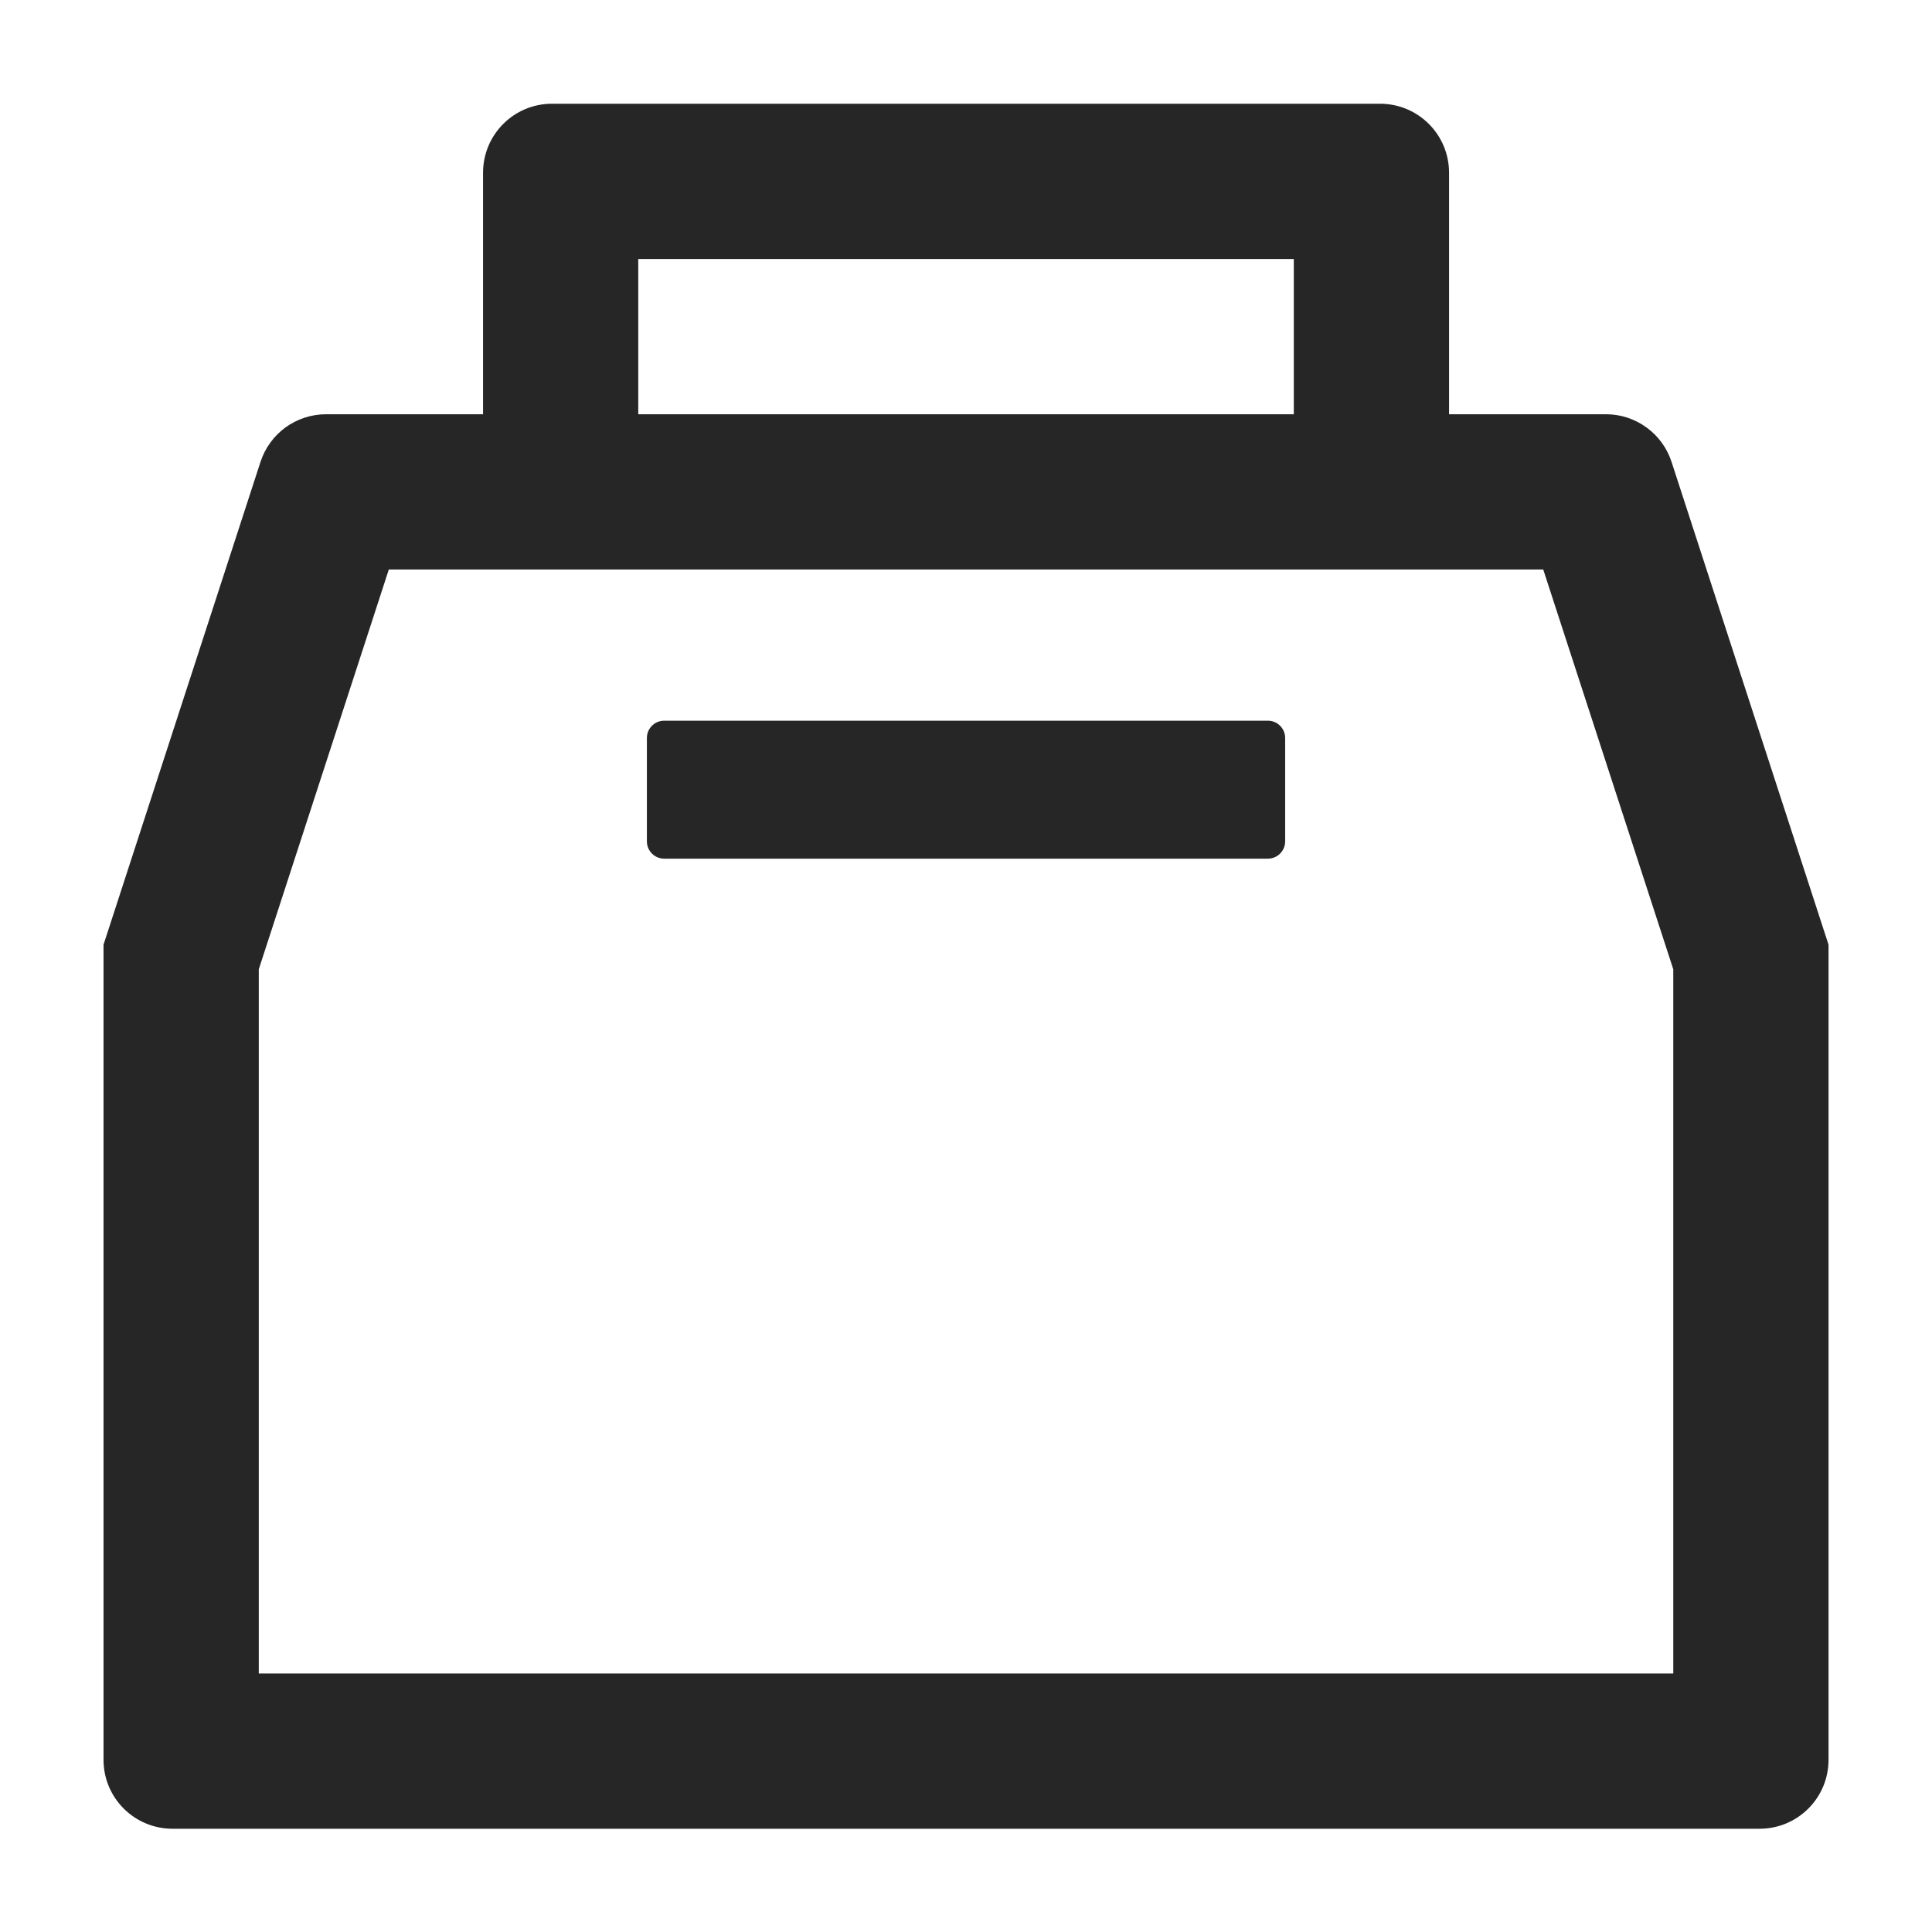
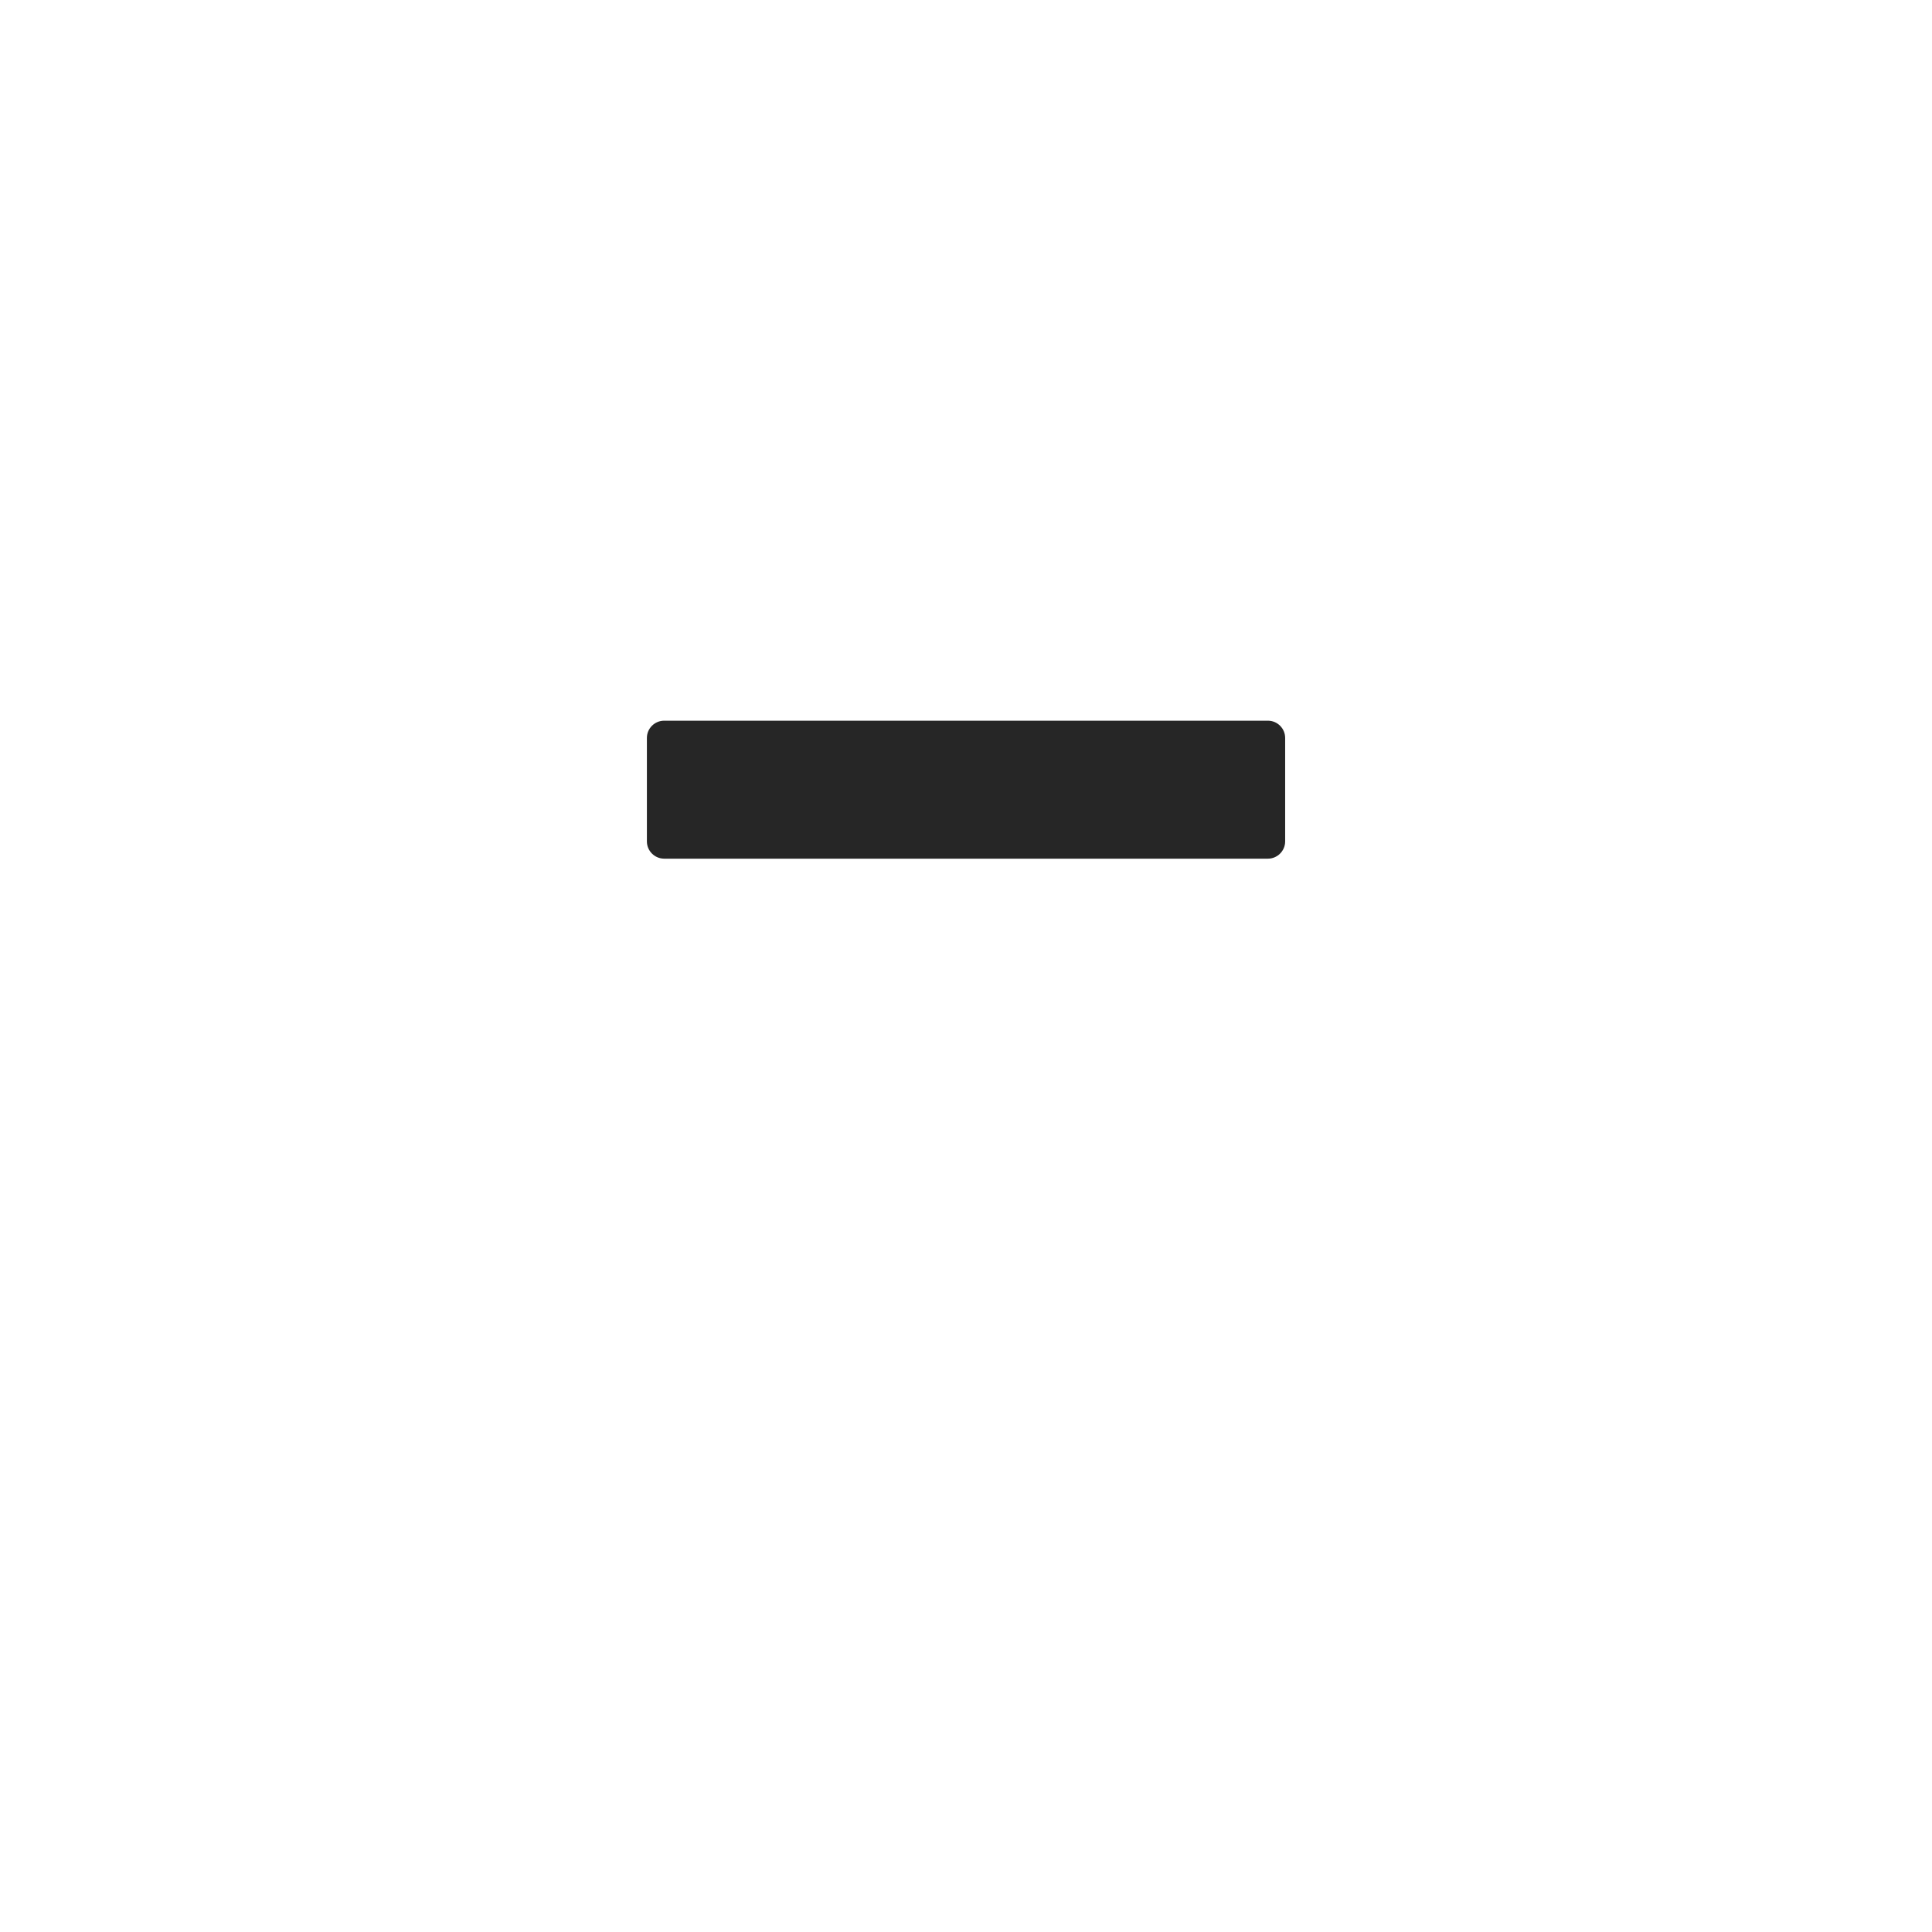
<svg xmlns="http://www.w3.org/2000/svg" width="36" height="36" viewBox="0 0 36 36" fill="none">
-   <path d="M31.147 8.607C31.063 8.349 30.9 8.124 30.68 7.965C30.461 7.805 30.197 7.719 29.926 7.719H27.001V3.219C27.001 2.508 26.426 1.933 25.715 1.933H10.286C9.575 1.933 9.001 2.508 9.001 3.219V7.719H6.076C5.804 7.719 5.54 7.805 5.32 7.964C5.101 8.124 4.938 8.349 4.854 8.607L1.929 17.603V32.791C1.929 33.502 2.504 34.076 3.215 34.076H32.786C33.498 34.076 34.072 33.502 34.072 32.791V17.603L31.147 8.607ZM11.893 4.826H24.108V7.719H11.893V4.826ZM31.179 31.183H4.822V18.061L7.245 10.612H28.756L31.179 18.061V31.183Z" fill="black" fill-opacity="0.85" />
  <path d="M23.626 13.429H19.286H16.715H12.376C12.199 13.429 12.054 13.573 12.054 13.75V15.679C12.054 15.855 12.199 16 12.376 16H16.715H19.286H23.626C23.802 16 23.947 15.855 23.947 15.679V13.75C23.947 13.573 23.802 13.429 23.626 13.429Z" fill="black" fill-opacity="0.85" />
</svg>